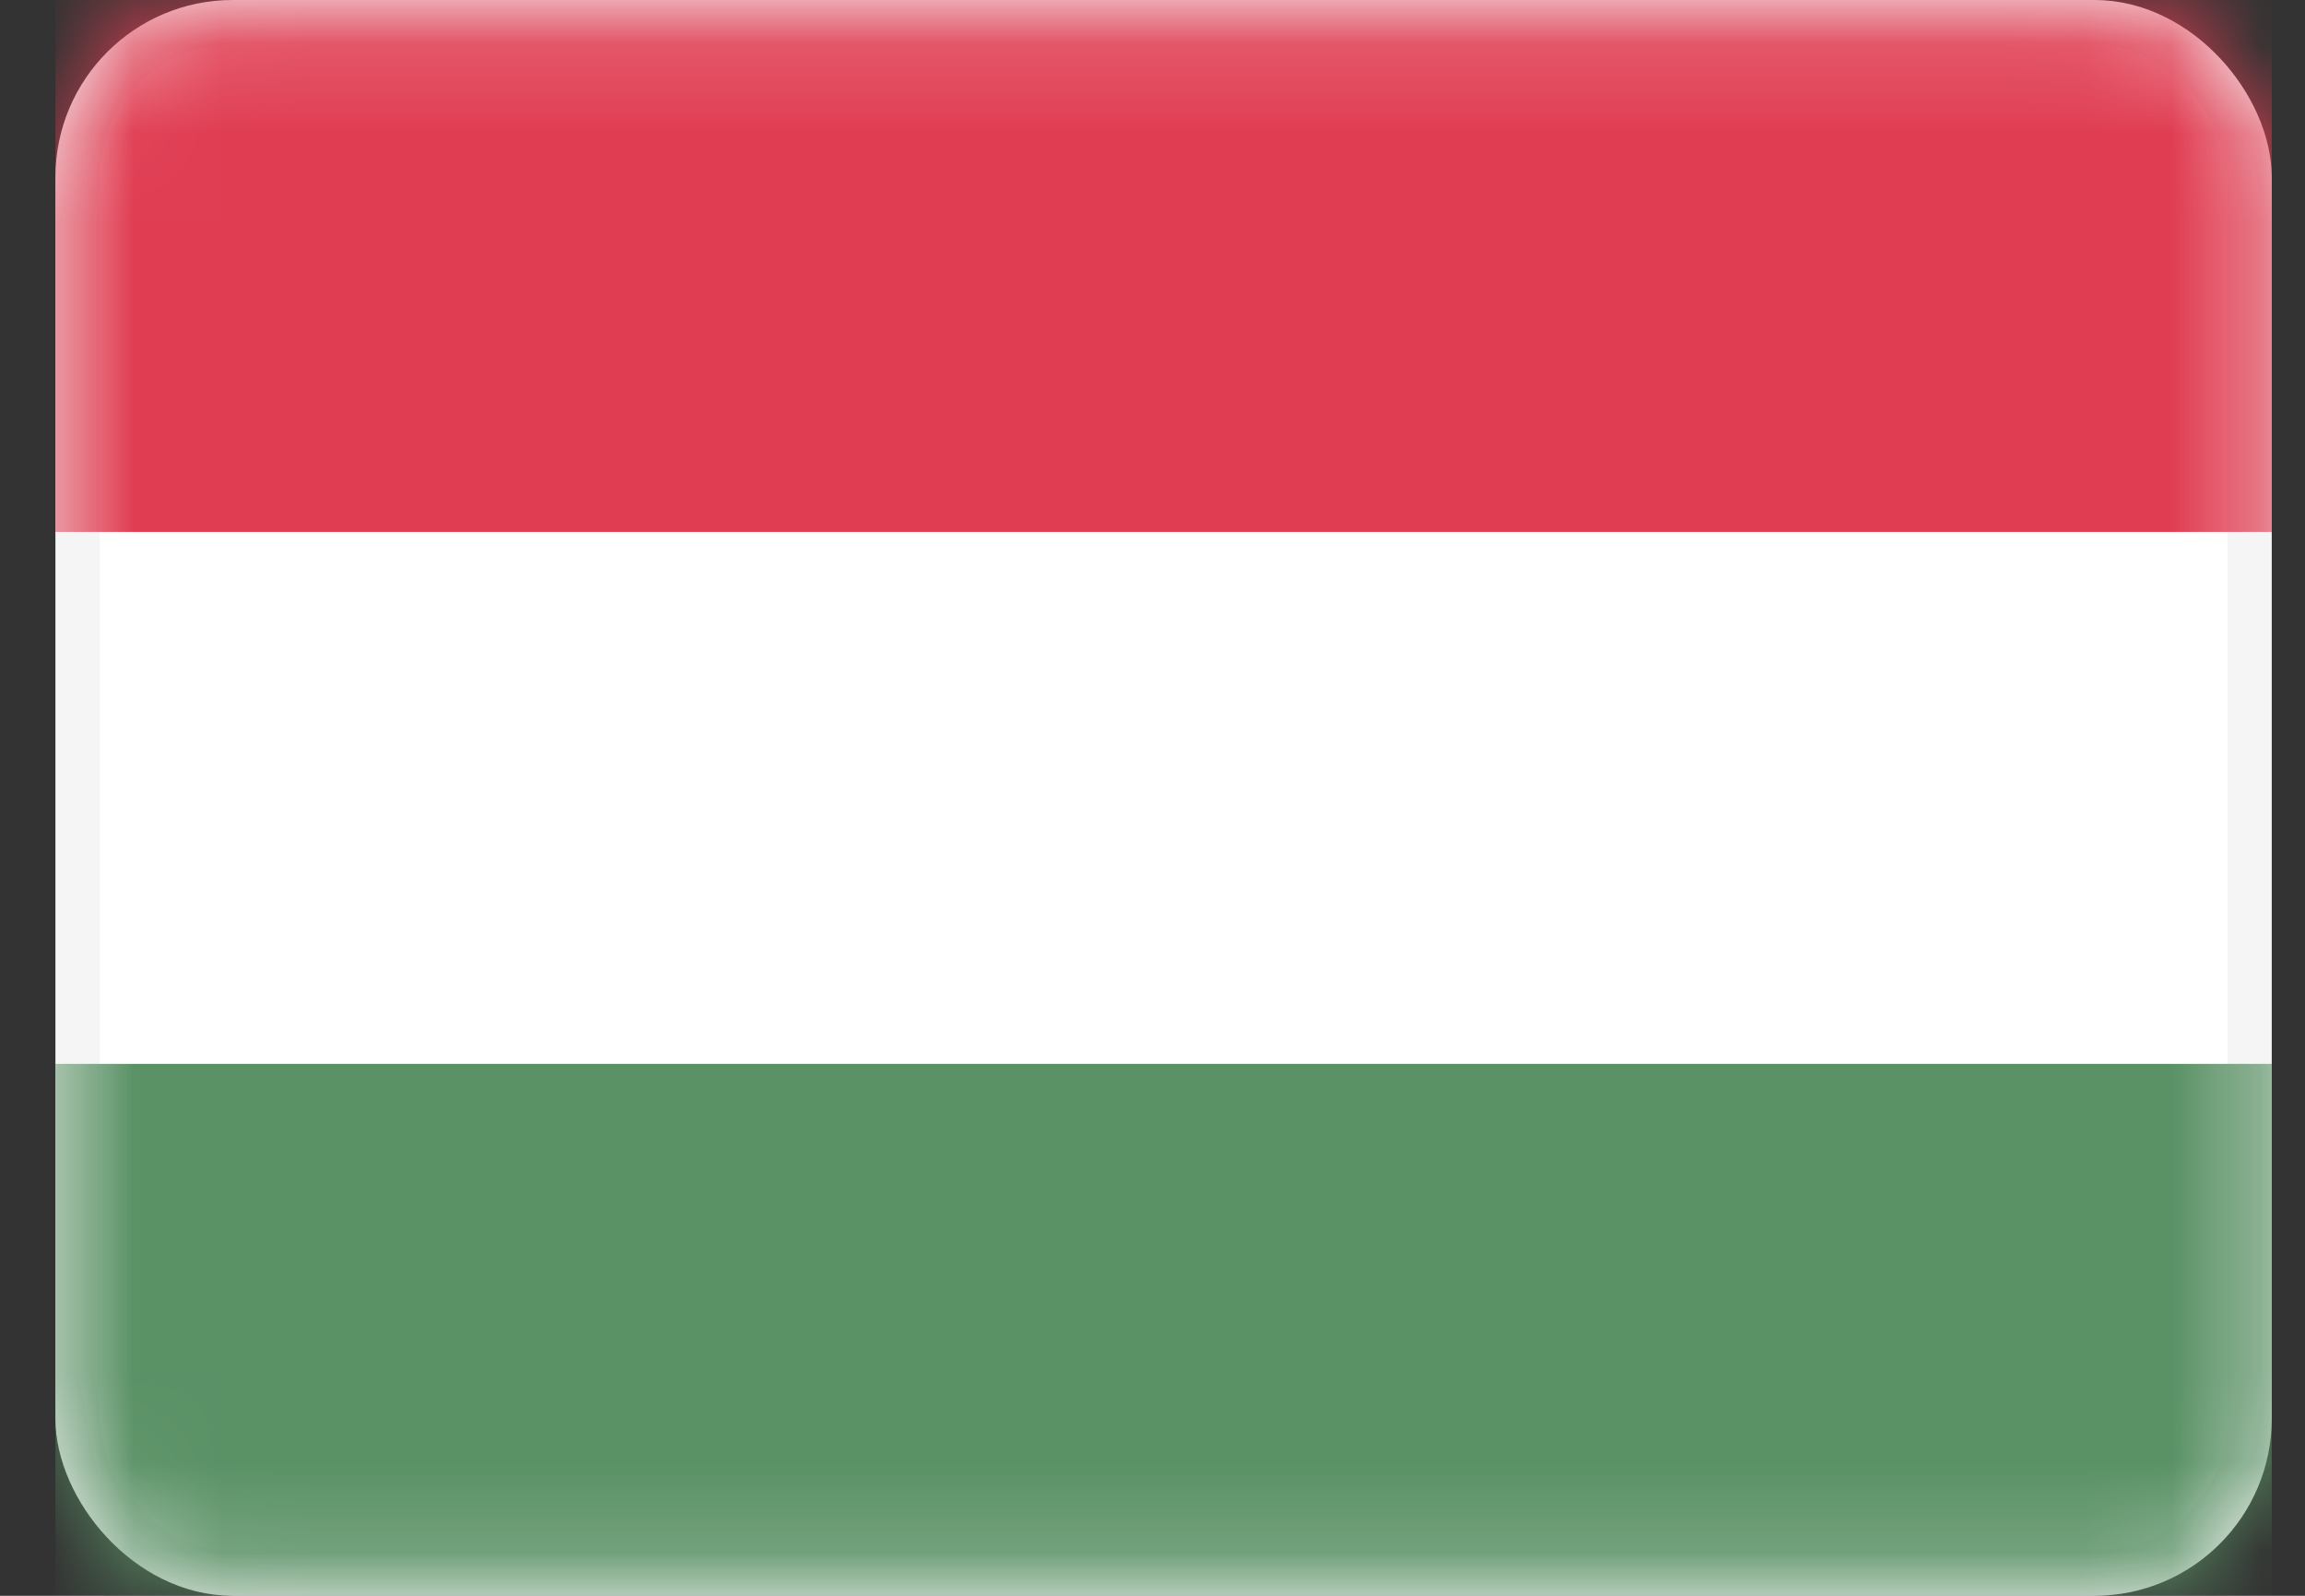
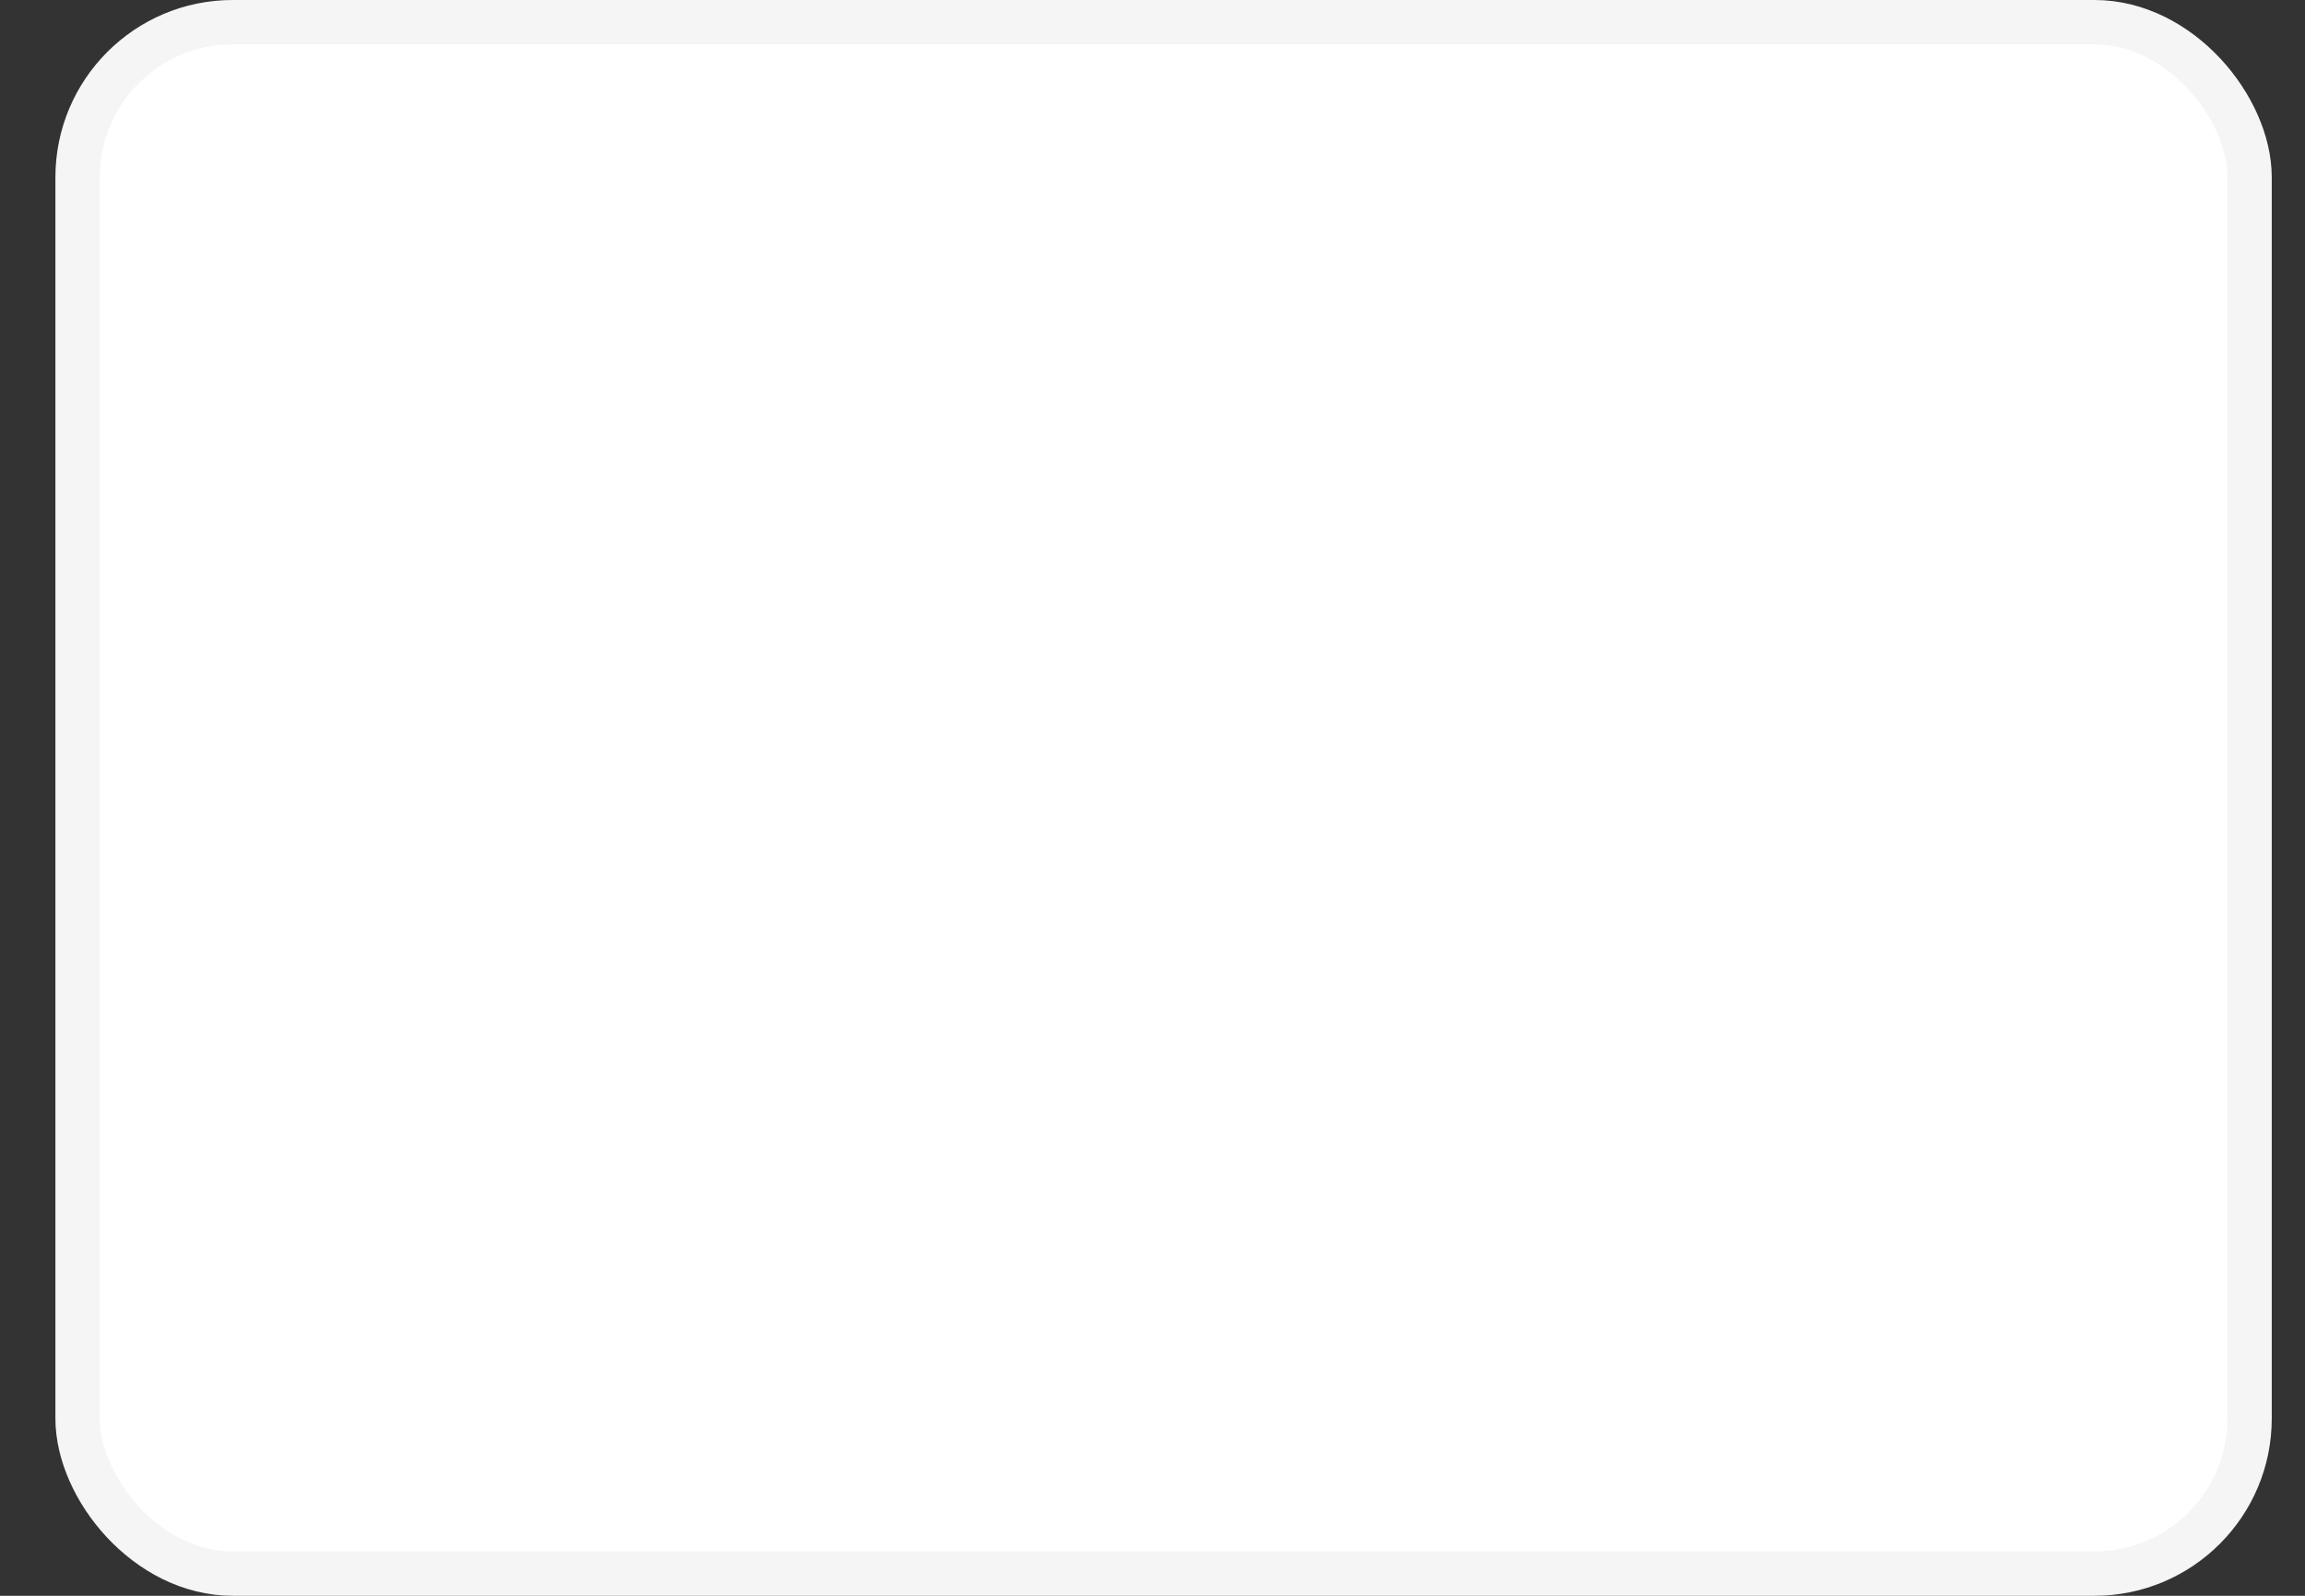
<svg xmlns="http://www.w3.org/2000/svg" width="26" height="18" viewBox="0 0 26 18" fill="none">
  <rect x="0" y="0" width="26" height="18" fill="#333333" stroke="none" />
  <rect x="0.875" y="0.25" width="24.5" height="17.5" rx="1.75" fill="white" stroke="#F5F5F5" stroke-width="0.5" />
  <mask id="mask0_3103_28491" style="mask-type:luminance" maskUnits="userSpaceOnUse" x="0" y="0" width="26" height="18">
-     <rect x="0.875" y="0.25" width="24.5" height="17.5" rx="1.75" fill="white" stroke="white" stroke-width="0.5" />
-   </mask>
+     </mask>
  <g mask="url(#mask0_3103_28491)">
    <path fill-rule="evenodd" clip-rule="evenodd" d="M0.625 6H25.625V0H0.625V6Z" fill="#E03D52" />
    <path fill-rule="evenodd" clip-rule="evenodd" d="M0.625 18H25.625V12H0.625V18Z" fill="#5A9165" />
  </g>
</svg>